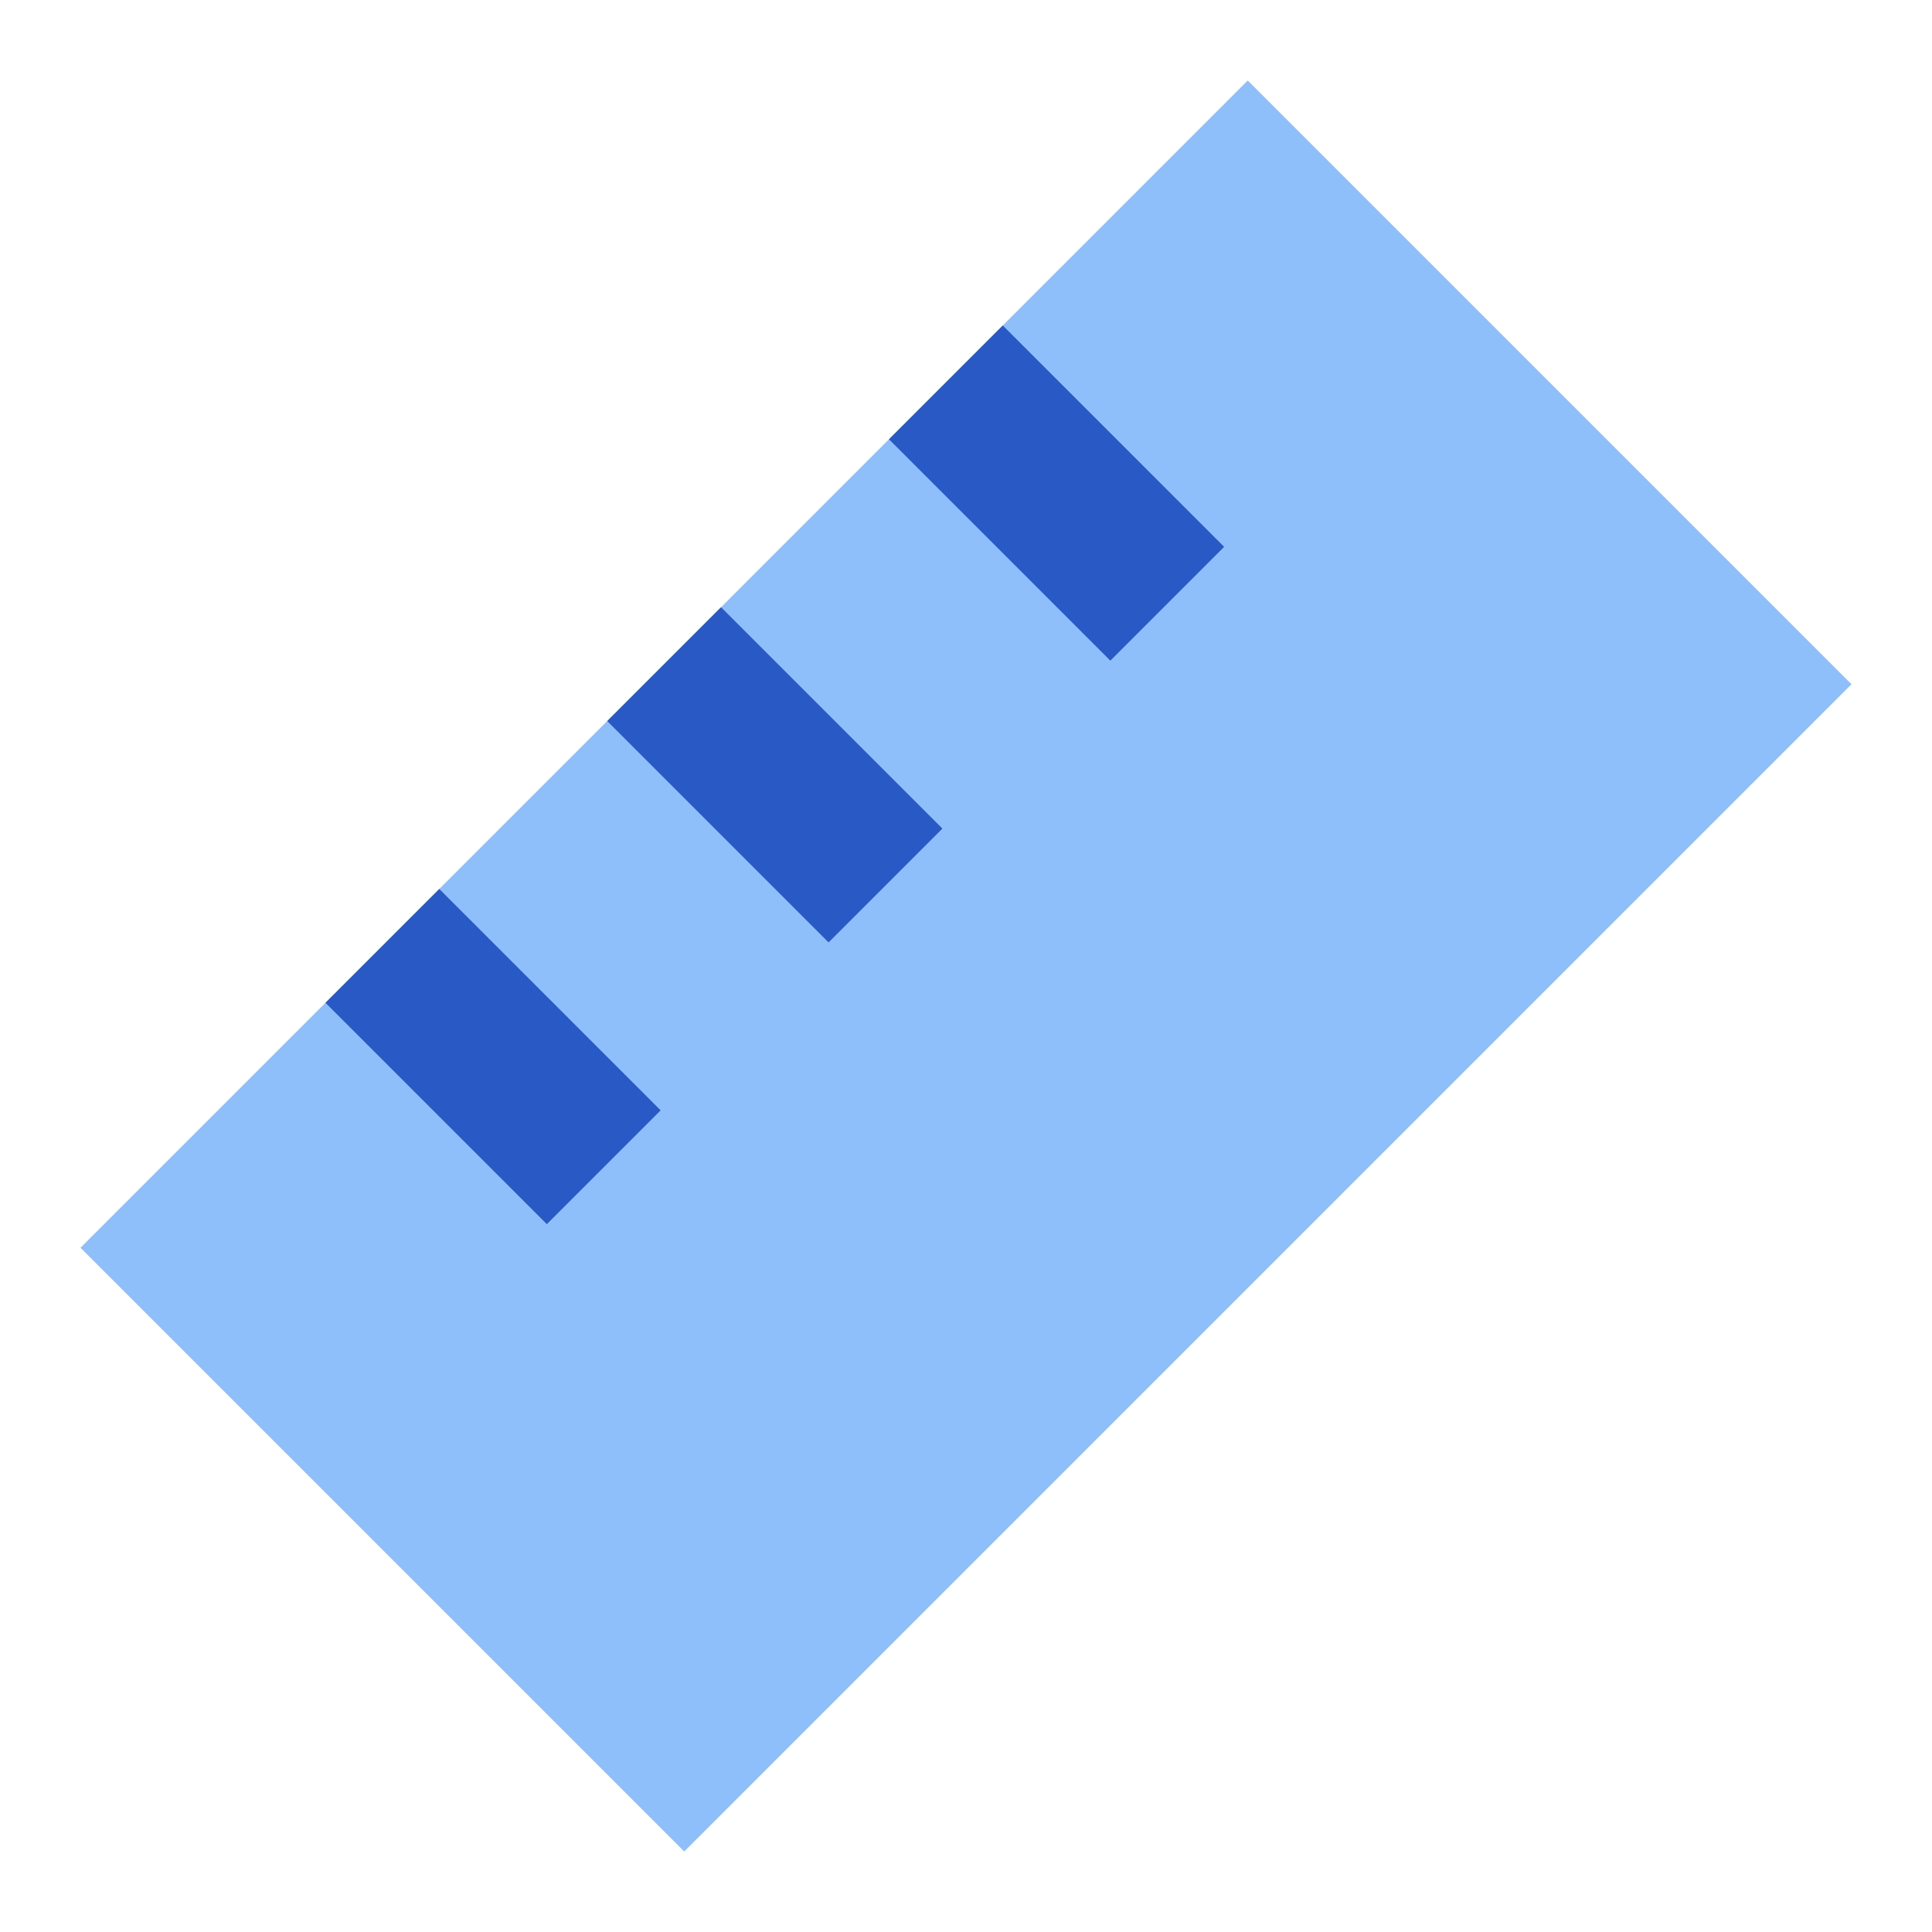
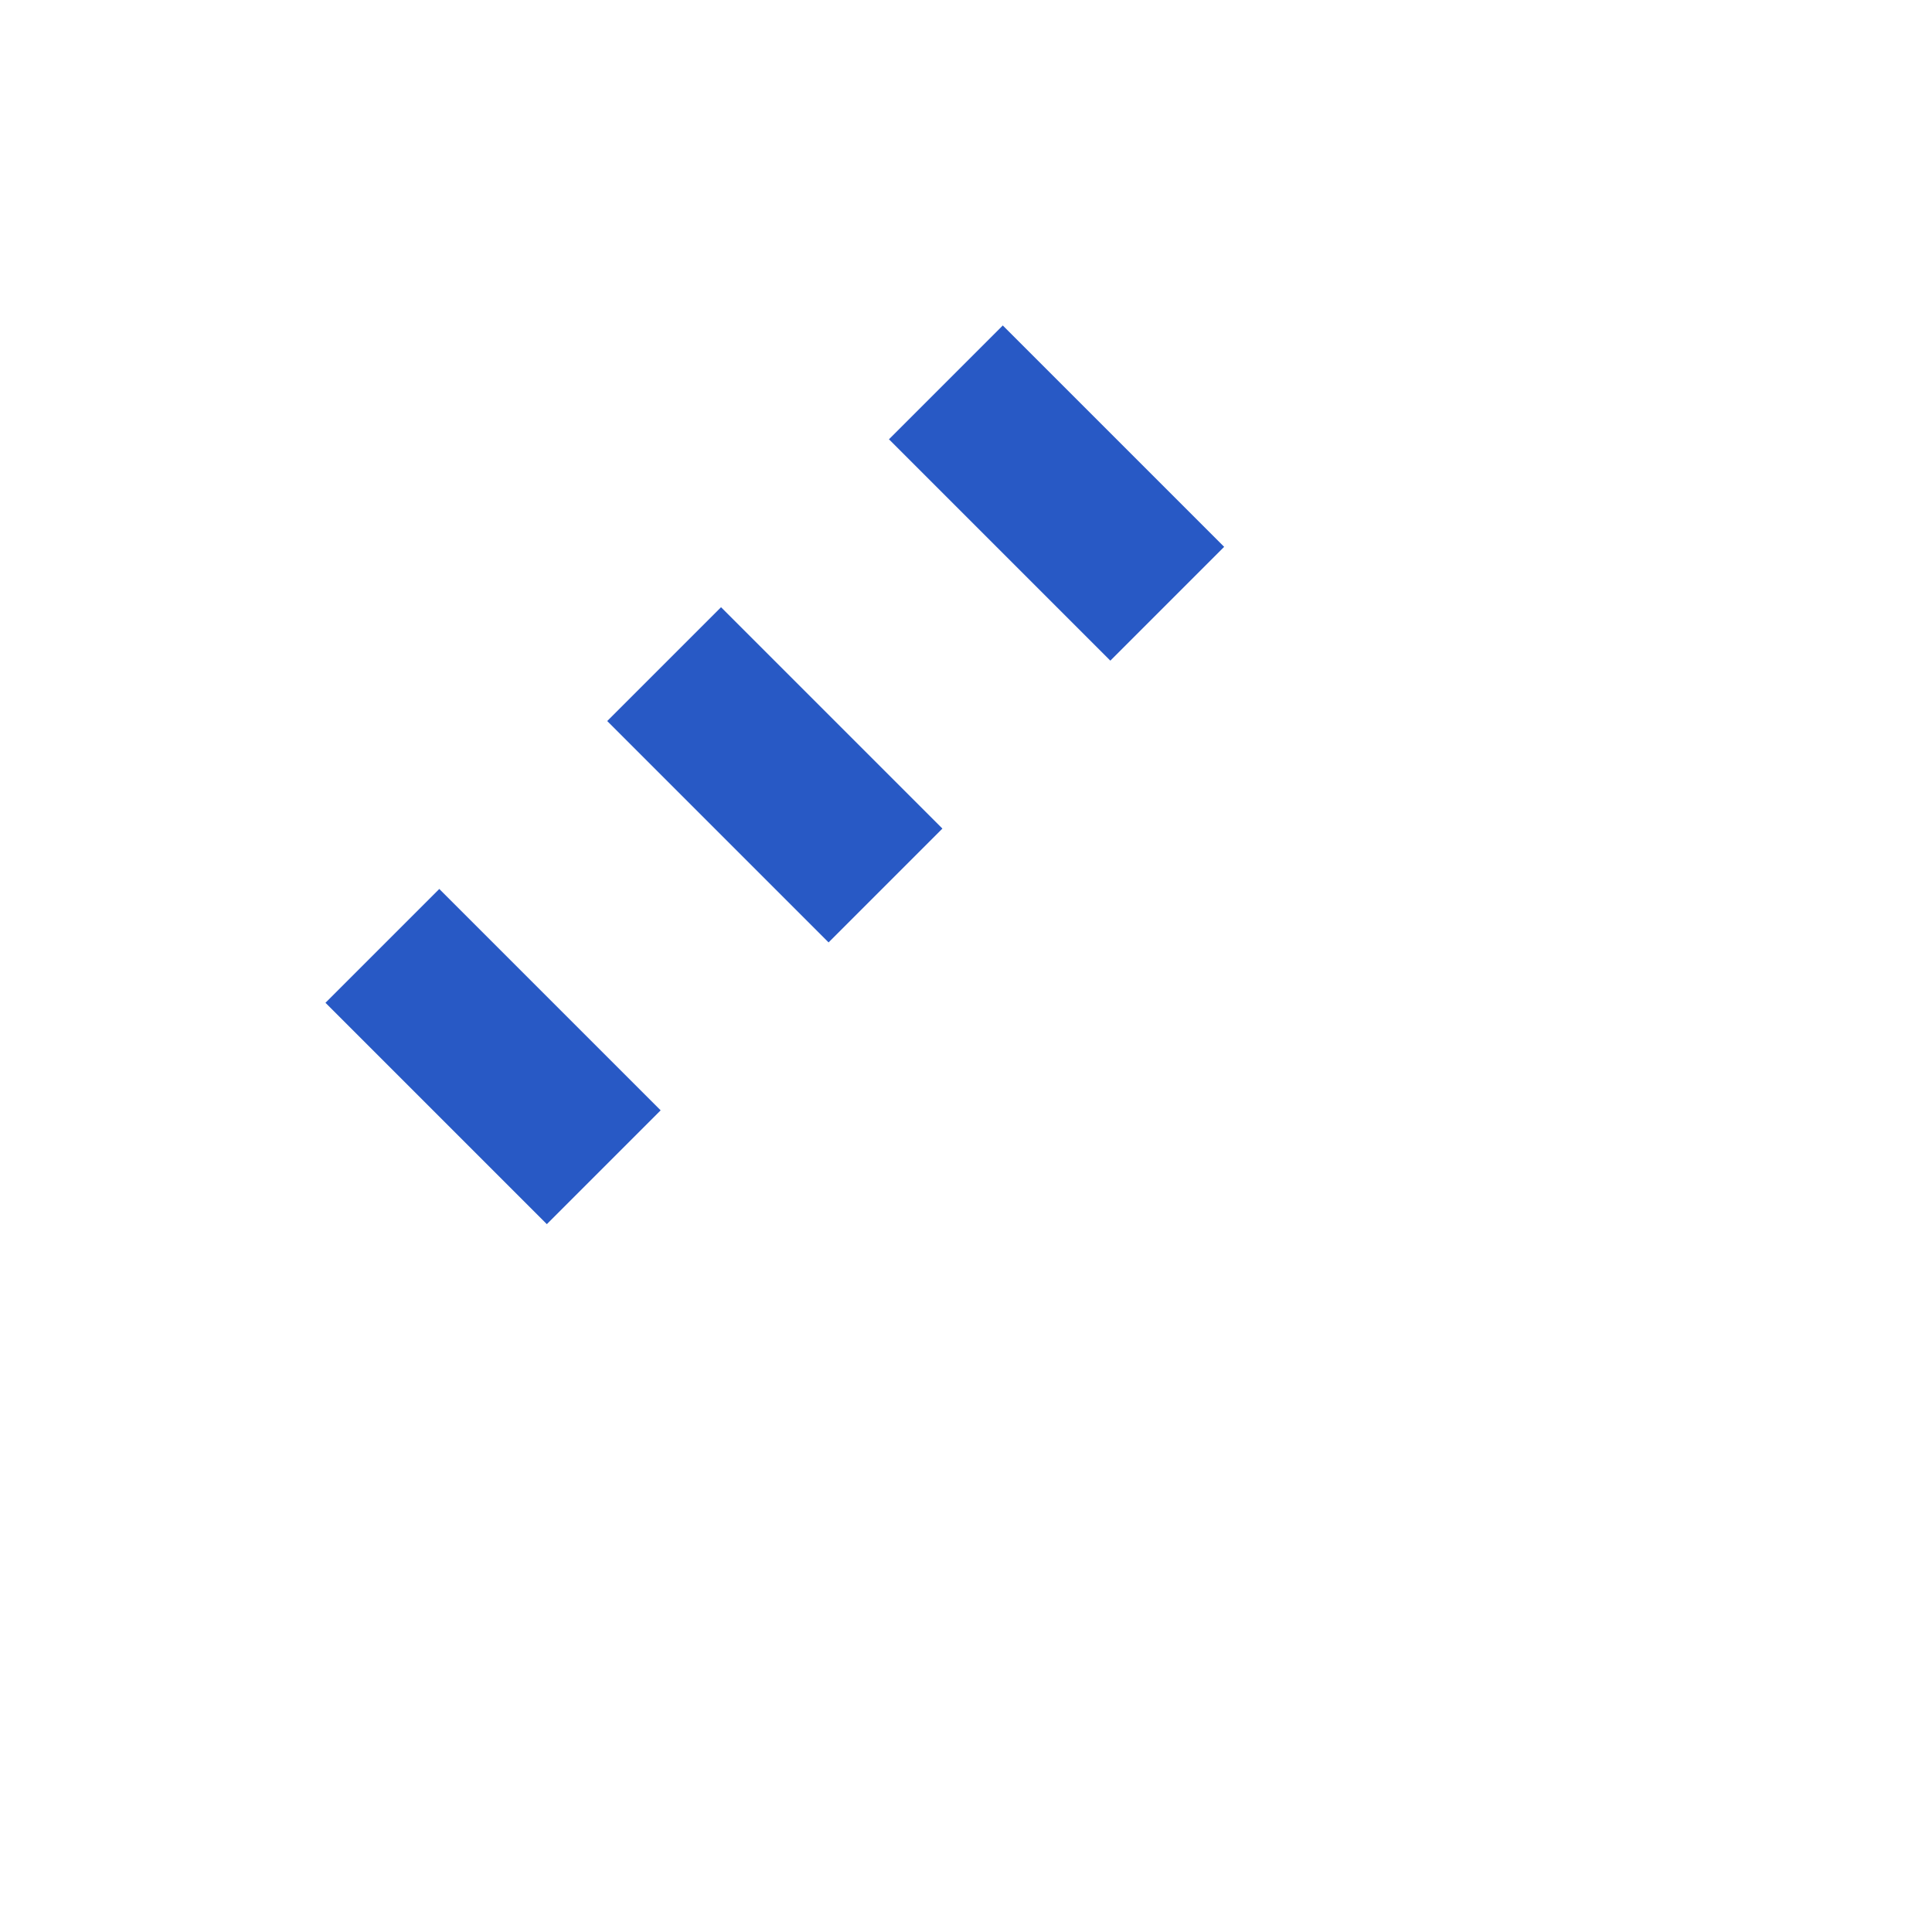
<svg xmlns="http://www.w3.org/2000/svg" fill="none" viewBox="0 0 24 24" id="Ruler--Streamline-Sharp">
  <desc>
    Ruler Streamline Icon: https://streamlinehq.com
  </desc>
  <g id="ruler--ruler-company-office-supplies-work-measure">
-     <path id="Vector 1654" fill="#8fbffa" d="M23 8.5 15.5 1 1 15.5 8.5 23 23 8.5Z" stroke-width="1" />
    <path id="Intersect" fill="#2859c5" fill-rule="evenodd" d="m4.043 12.457 2.75 2.75 1.414 -1.414 -2.75 -2.75 -1.414 1.414Zm3.5 -3.5 2.75 2.75 1.414 -1.414 -2.75 -2.75 -1.414 1.414Zm3.5 -3.5 2.75 2.75 1.414 -1.414 -2.75 -2.75 -1.414 1.414Z" clip-rule="evenodd" stroke-width="1" />
  </g>
</svg>